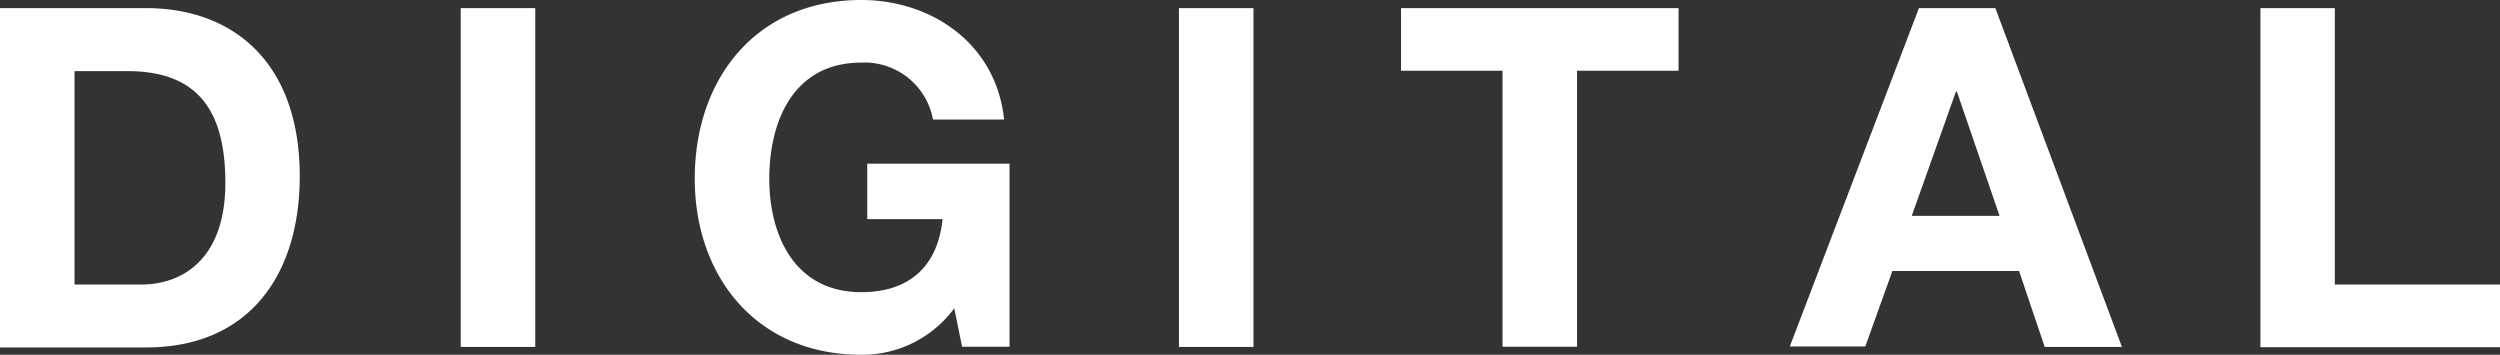
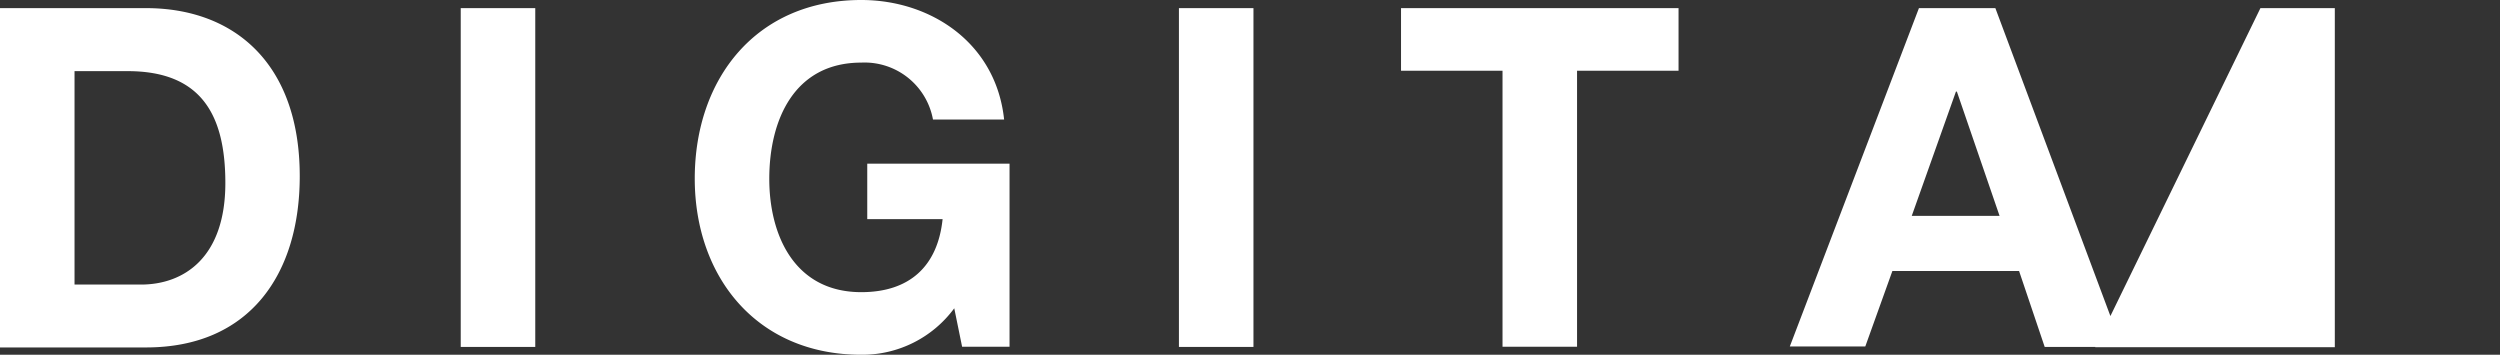
<svg xmlns="http://www.w3.org/2000/svg" viewBox="0 0 184.49 26.18">
  <rect x="0" y="0" width="184.49" height="26.18" fill="#333333" stroke="none" />
  <g data-name="レイヤー 2">
-     <path d="M0 .6h10.78C17.26.6 22.12 4.66 22.12 13c0 7.25-3.71 12.64-11.34 12.64H0zM5.5 21h4.9c3.18 0 6.23-2 6.23-7.49 0-5-1.75-8.26-7.21-8.26H5.5zM34 .6h5.5v25H34zm36.42 22.15a8.43 8.43 0 01-6.86 3.43c-7.73 0-12.29-5.77-12.29-13C51.27 5.78 55.83 0 63.56 0c5.11 0 9.94 3.15 10.54 8.82h-5.25a5.13 5.13 0 00-5.29-4.2c-4.93 0-6.79 4.2-6.79 8.58 0 4.16 1.86 8.36 6.79 8.36 3.57 0 5.64-1.92 6-5.39H64v-4.09h10.5v13.51H71zM87 .6h5.5v25H87zm23.88 4.62h-7.49V.6h20.48v4.62h-7.49v20.37h-5.5zM141.61.6h5.64l9.34 25h-5.7L149 20h-9.35l-2 5.57h-5.57zm-.53 15.33h6.48l-3.15-9.17h-.07zM166.81.6h5.49V21h12.19v4.62h-17.68z" fill="#fff" data-name="レイヤー 1" />
+     <path d="M0 .6h10.78C17.26.6 22.12 4.66 22.12 13c0 7.25-3.71 12.64-11.34 12.64H0zM5.5 21h4.9c3.18 0 6.23-2 6.23-7.49 0-5-1.75-8.26-7.21-8.26H5.5zM34 .6h5.5v25H34zm36.42 22.15a8.43 8.43 0 01-6.86 3.43c-7.73 0-12.29-5.77-12.29-13C51.27 5.78 55.83 0 63.56 0c5.11 0 9.94 3.15 10.54 8.82h-5.25a5.13 5.13 0 00-5.29-4.2c-4.93 0-6.79 4.2-6.79 8.58 0 4.16 1.86 8.36 6.79 8.36 3.57 0 5.64-1.92 6-5.39H64v-4.09h10.5v13.51H71zM87 .6h5.5v25H87zm23.88 4.62h-7.49V.6h20.48v4.62h-7.49v20.37h-5.5zM141.61.6h5.64l9.34 25h-5.7L149 20h-9.35l-2 5.57h-5.57zm-.53 15.33h6.48l-3.15-9.17h-.07zM166.81.6h5.49V21v4.62h-17.68z" fill="#fff" data-name="レイヤー 1" />
  </g>
</svg>